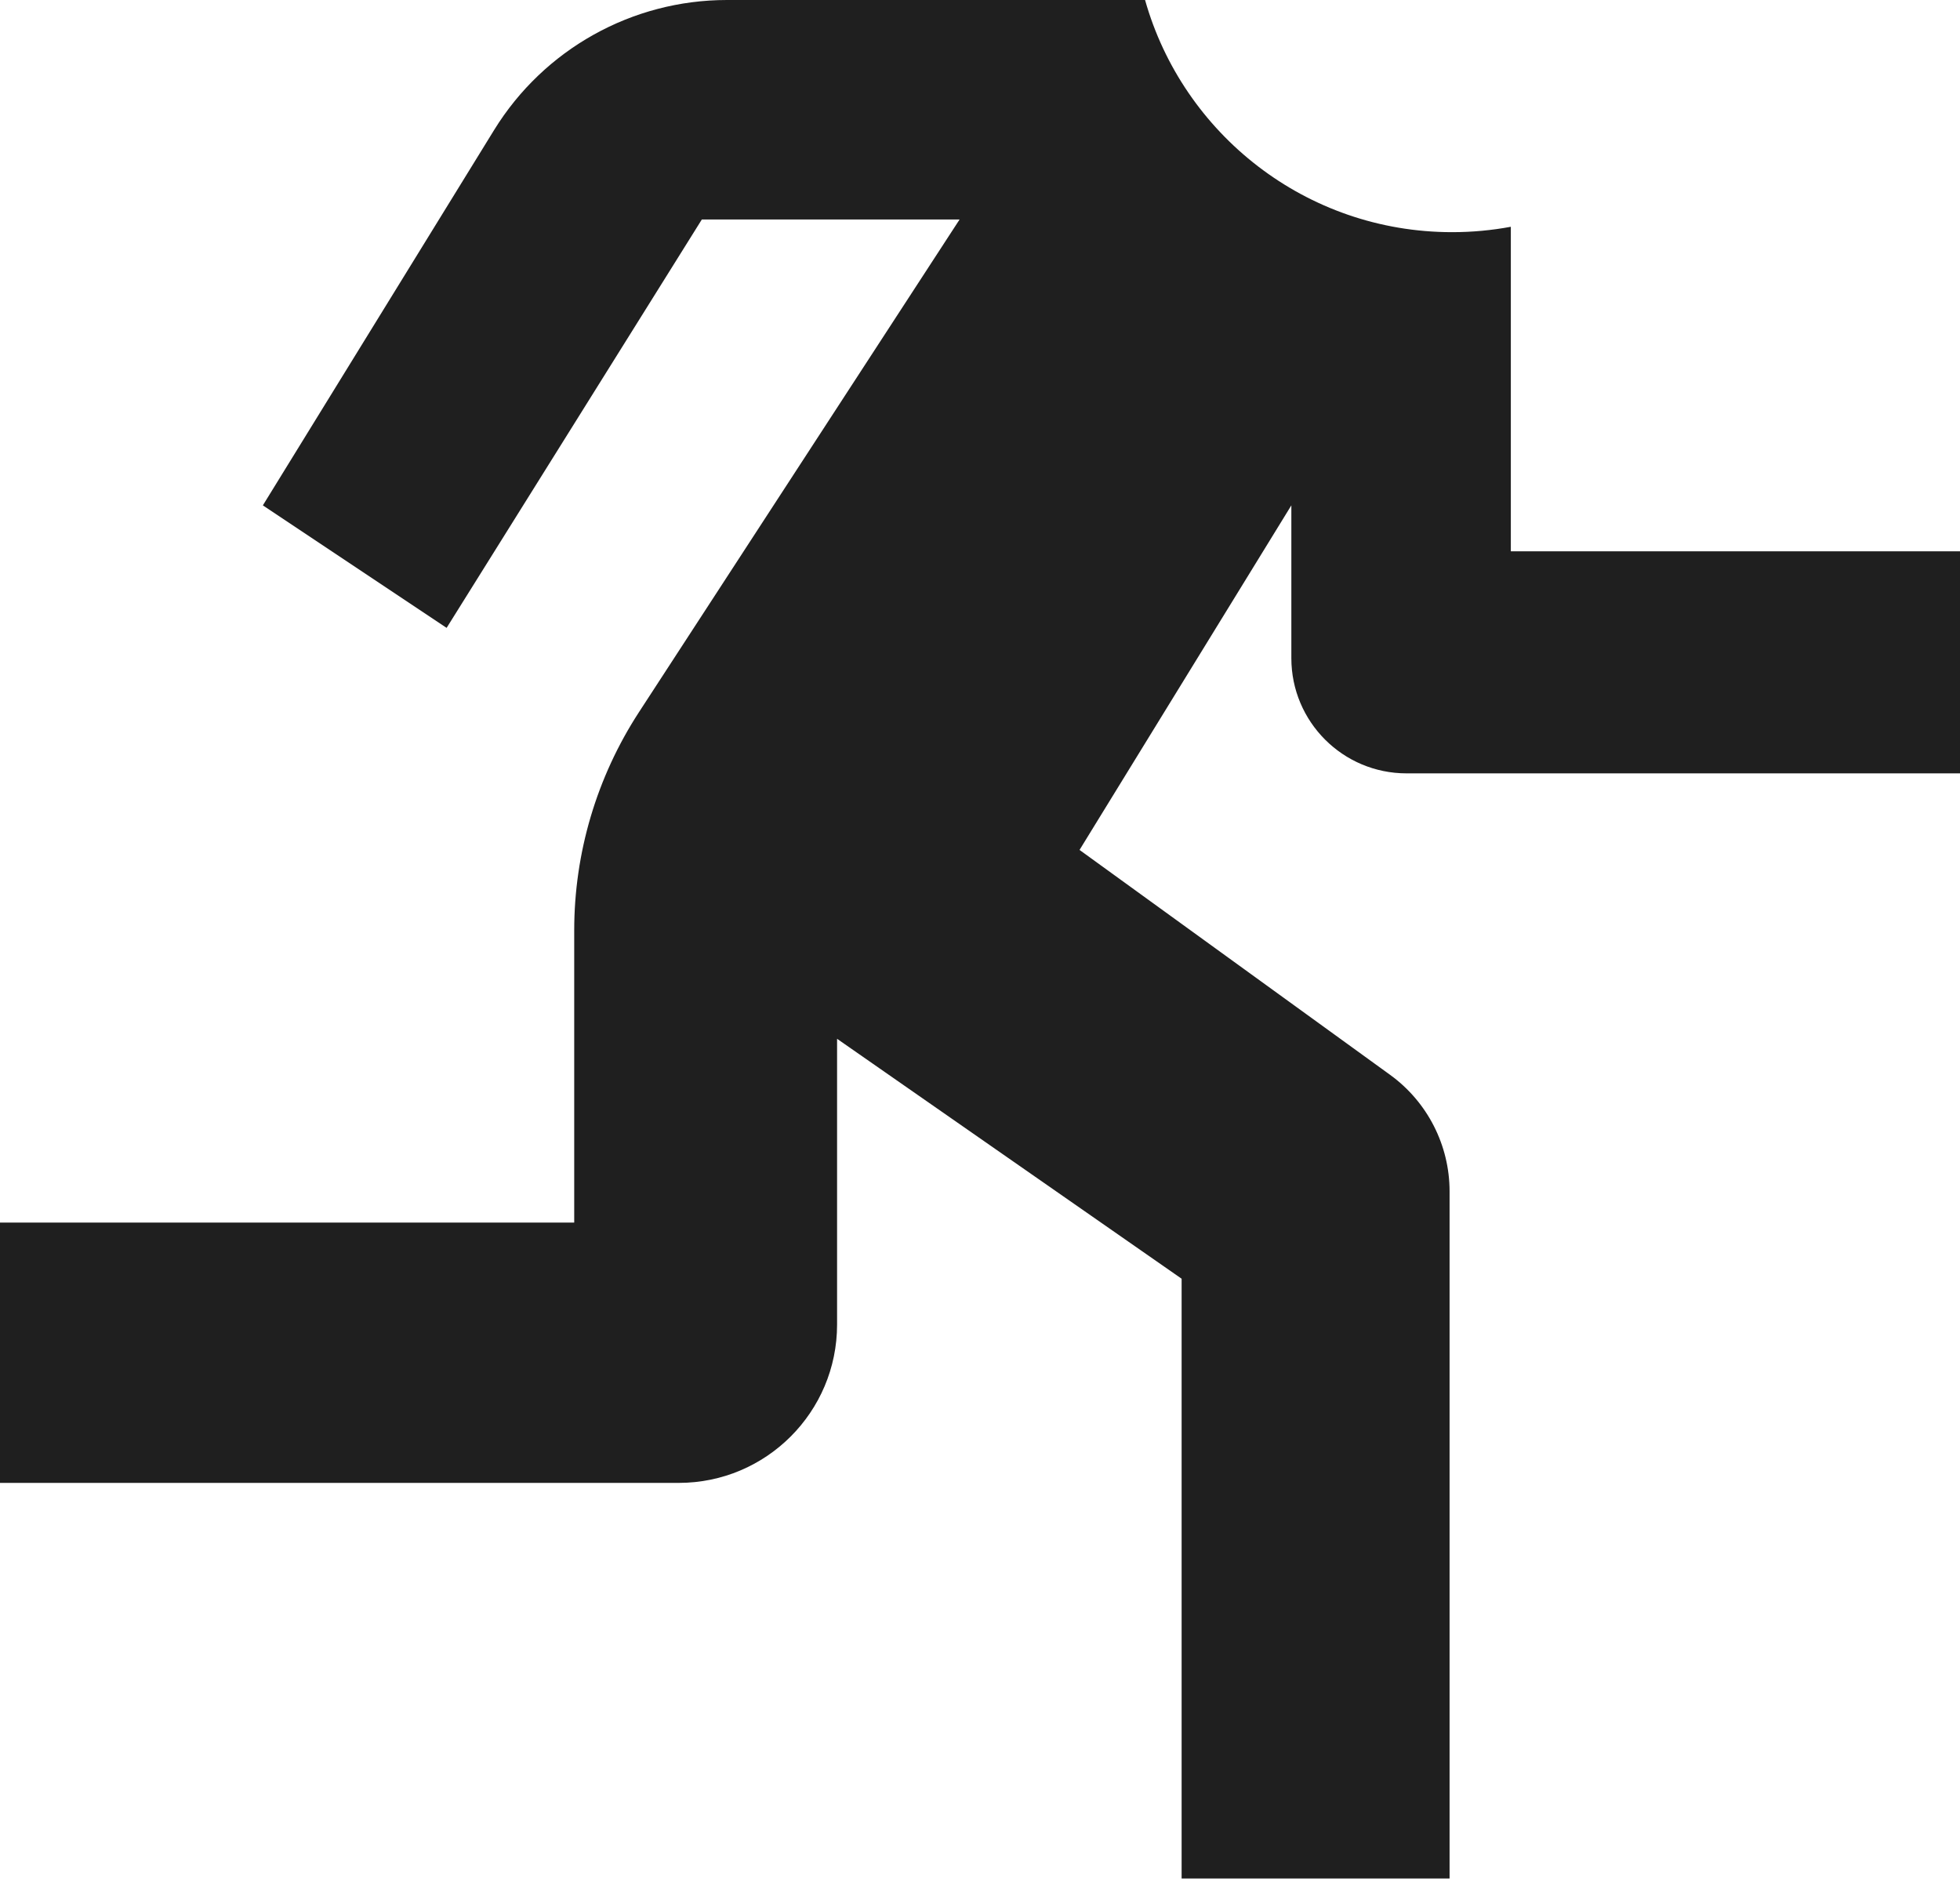
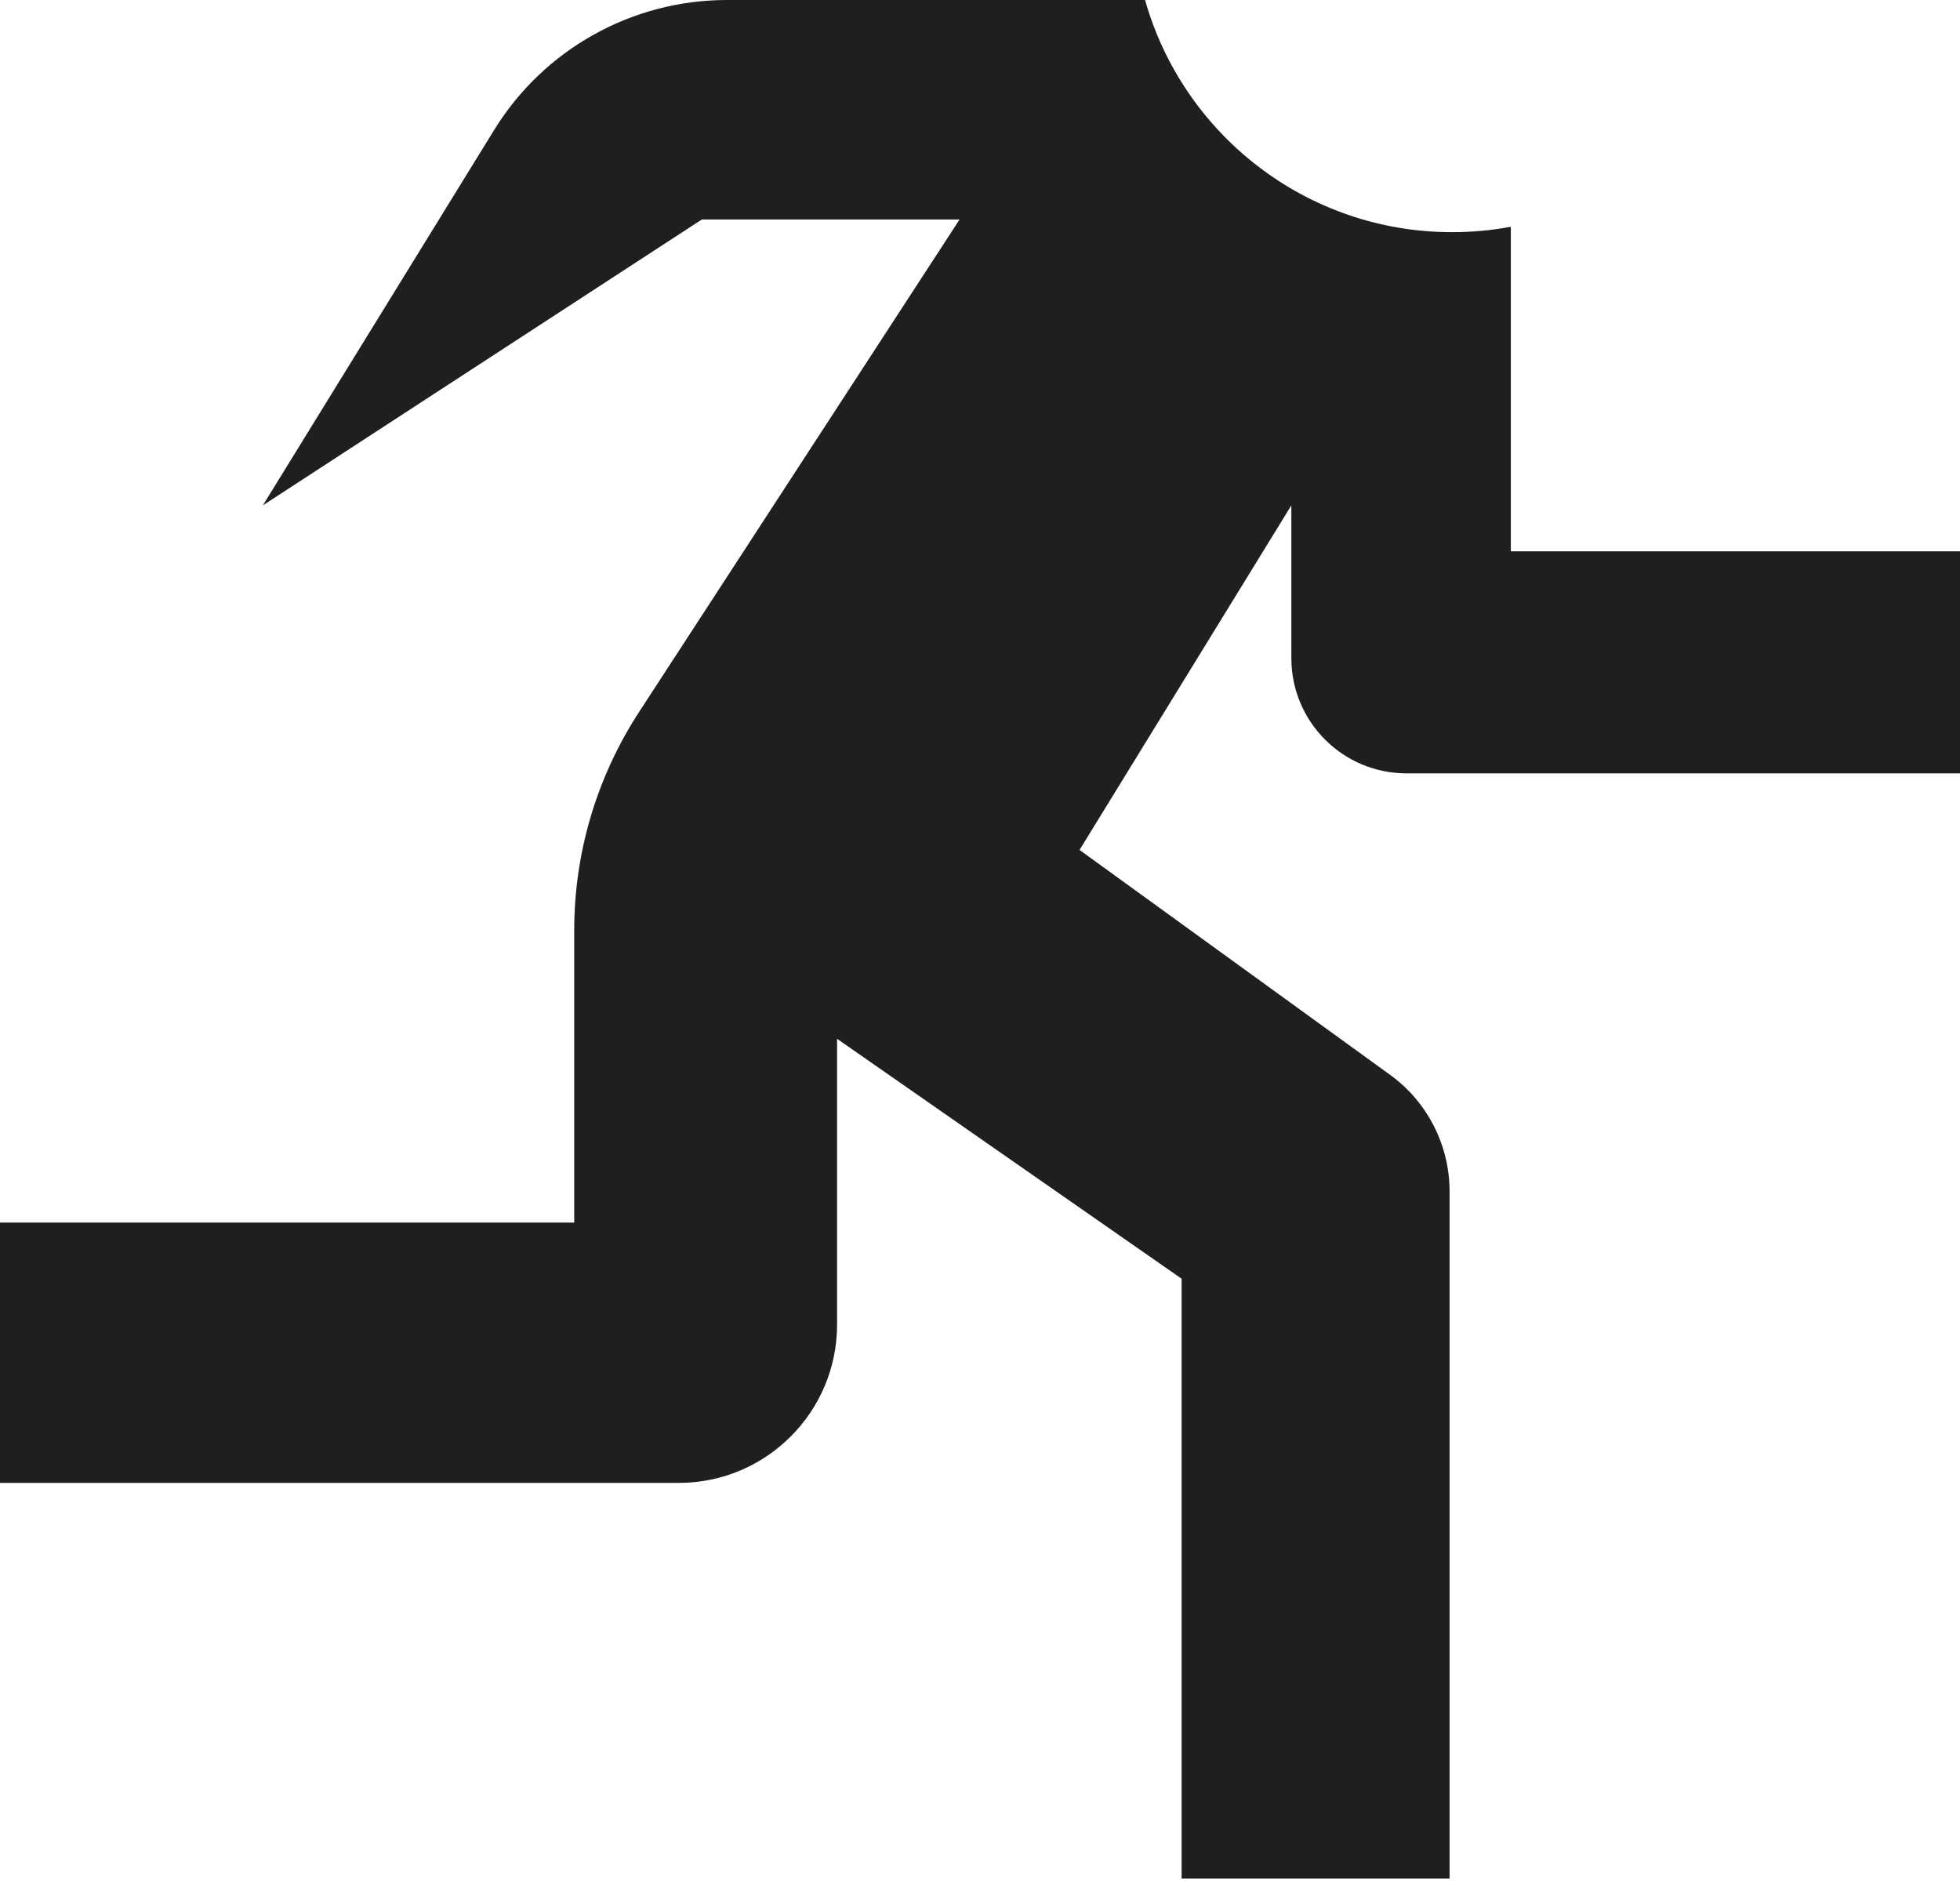
<svg xmlns="http://www.w3.org/2000/svg" width="148" height="142" viewBox="0 0 148 142" fill="none">
-   <path fill-rule="evenodd" clip-rule="evenodd" d="M86.464 0H54.894C47.725 0 41.069 3.717 37.309 9.82L19.849 38.156L33.724 47.406L52.995 16.573H72.458L48.25 53.767C45.058 58.671 43.359 64.396 43.359 70.246V92.307H0V111.963H51.25C57.854 111.963 63.208 106.61 63.208 100.005V78.432L89.224 96.547V141.833H109.458V89.956C109.458 86.47 107.787 83.196 104.963 81.151L81.516 64.172L97.51 38.156V49.694C97.51 54.497 101.404 58.391 106.207 58.391H148V41.625H114.083V17.122C112.646 17.389 111.164 17.529 109.649 17.529C98.619 17.529 89.321 10.116 86.464 0Z" fill="#1F1F1F" />
+   <path fill-rule="evenodd" clip-rule="evenodd" d="M86.464 0H54.894C47.725 0 41.069 3.717 37.309 9.82L19.849 38.156L52.995 16.573H72.458L48.25 53.767C45.058 58.671 43.359 64.396 43.359 70.246V92.307H0V111.963H51.25C57.854 111.963 63.208 106.61 63.208 100.005V78.432L89.224 96.547V141.833H109.458V89.956C109.458 86.47 107.787 83.196 104.963 81.151L81.516 64.172L97.51 38.156V49.694C97.51 54.497 101.404 58.391 106.207 58.391H148V41.625H114.083V17.122C112.646 17.389 111.164 17.529 109.649 17.529C98.619 17.529 89.321 10.116 86.464 0Z" fill="#1F1F1F" />
</svg>